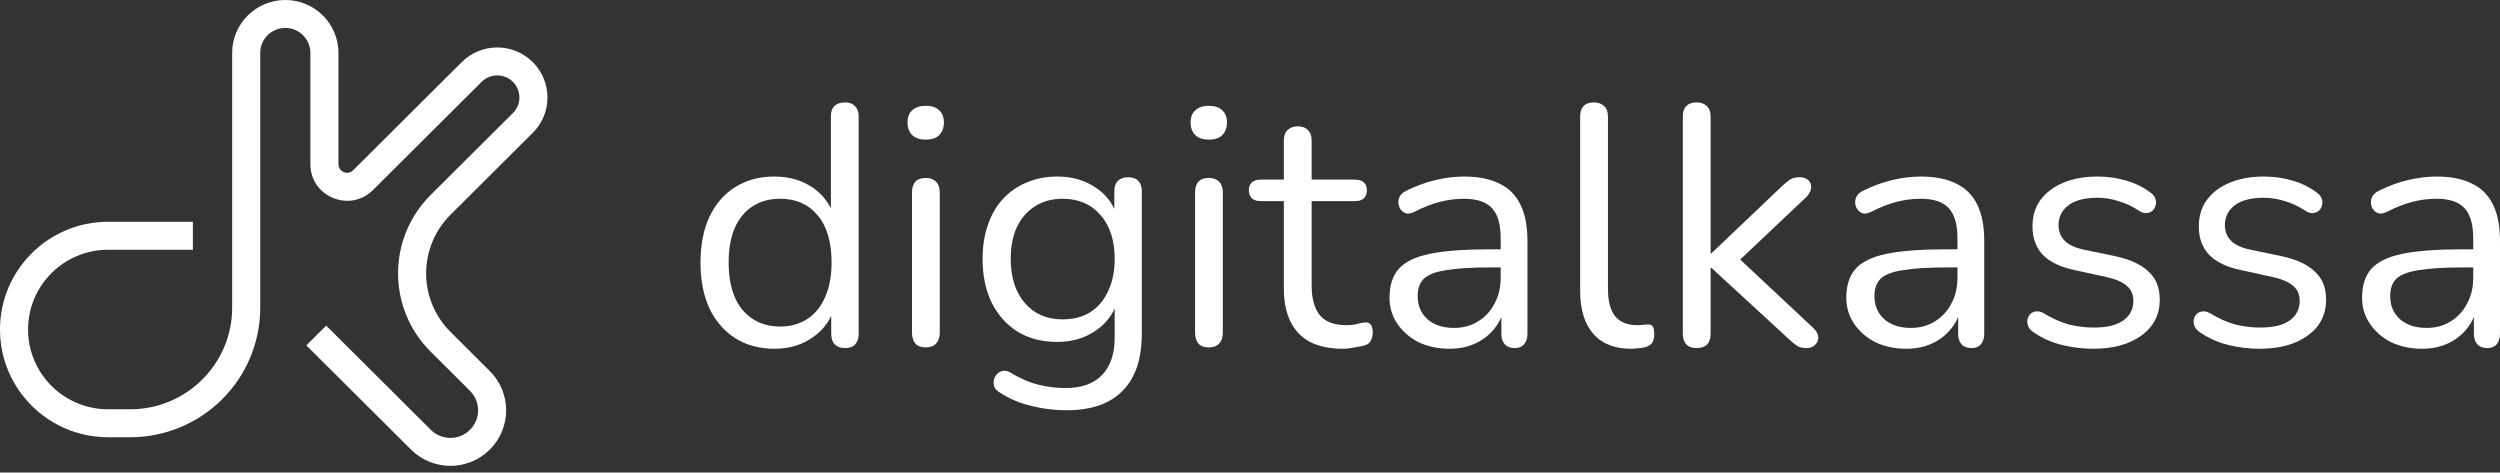
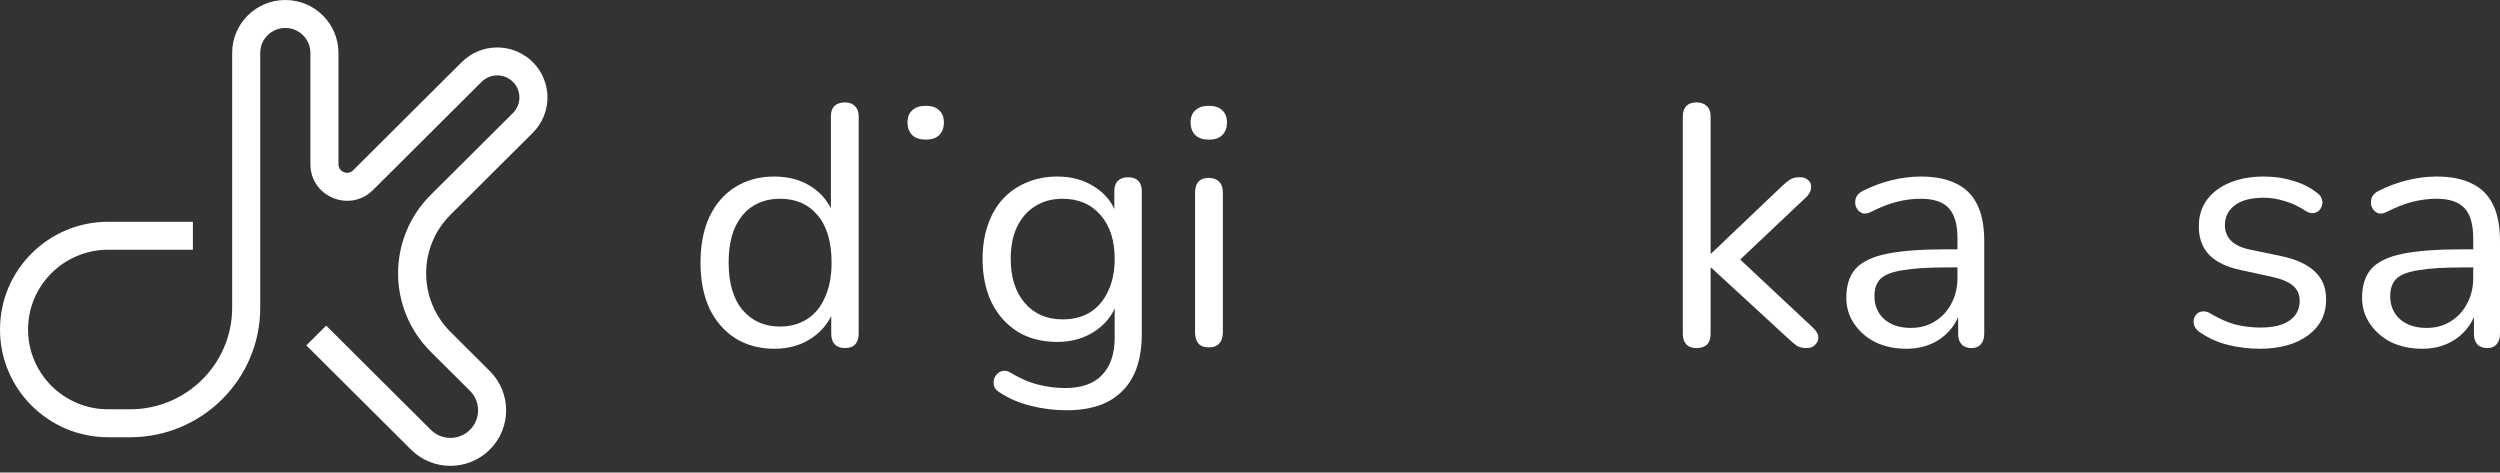
<svg xmlns="http://www.w3.org/2000/svg" width="164" height="31" viewBox="0 0 164 31" fill="none">
  <rect x="0" y="0" width="164" height="31" fill="#333333" stroke="none" />
  <path d="M18.716 1.833C17.807 1.833 17.071 2.567 17.071 3.472V20.183C17.071 24.878 13.249 28.683 8.535 28.683H7.097C3.177 28.683 0 25.519 0 21.616C0 17.712 3.177 14.548 7.097 14.548H12.653V16.382H7.097C4.194 16.382 1.841 18.725 1.841 21.616C1.841 24.506 4.194 26.85 7.097 26.85H8.535C12.232 26.85 15.23 23.865 15.23 20.183V3.472C15.23 1.555 16.791 0 18.716 0C20.642 0 22.203 1.555 22.203 3.472V10.772C22.203 11.273 22.811 11.524 23.166 11.17L30.291 4.074C31.578 2.793 33.663 2.793 34.949 4.074C36.236 5.355 36.236 7.432 34.949 8.713L29.555 14.084C27.422 16.208 27.422 19.651 29.555 21.775L32.132 24.342C33.56 25.764 33.56 28.07 32.132 29.492C30.704 30.915 28.389 30.915 26.96 29.492L20.096 22.657L21.398 21.36L28.262 28.196C28.971 28.902 30.121 28.902 30.831 28.196C31.54 27.49 31.54 26.345 30.831 25.638L28.253 23.072C25.401 20.232 25.401 15.628 28.253 12.788L33.648 7.416C34.215 6.851 34.215 5.935 33.648 5.37C33.08 4.805 32.161 4.805 31.593 5.37L24.468 12.466C22.953 13.975 20.362 12.906 20.362 10.772V3.472C20.362 2.567 19.625 1.833 18.716 1.833Z" fill="white" />
  <path fill-rule="evenodd" clip-rule="evenodd" d="M50.792 22.878C49.817 22.878 48.962 22.647 48.226 22.183C47.506 21.72 46.943 21.07 46.538 20.233C46.148 19.381 45.953 18.38 45.953 17.23C45.953 16.064 46.148 15.063 46.538 14.226C46.943 13.374 47.506 12.724 48.226 12.276C48.962 11.813 49.817 11.581 50.792 11.581C51.783 11.581 52.63 11.828 53.336 12.321C53.849 12.68 54.239 13.13 54.506 13.671V7.636C54.506 7.337 54.581 7.113 54.731 6.964C54.896 6.799 55.129 6.717 55.429 6.717C55.714 6.717 55.932 6.799 56.082 6.964C56.247 7.113 56.329 7.337 56.329 7.636V21.892C56.329 22.191 56.254 22.422 56.104 22.587C55.954 22.751 55.729 22.833 55.429 22.833C55.144 22.833 54.919 22.751 54.754 22.587C54.604 22.422 54.529 22.191 54.529 21.892V20.73C54.259 21.283 53.861 21.745 53.336 22.116C52.63 22.624 51.783 22.878 50.792 22.878ZM51.175 21.421C51.85 21.421 52.443 21.257 52.953 20.928C53.463 20.599 53.853 20.121 54.124 19.494C54.409 18.866 54.551 18.111 54.551 17.23C54.551 15.87 54.244 14.831 53.628 14.114C53.028 13.397 52.21 13.038 51.175 13.038C50.485 13.038 49.884 13.202 49.374 13.531C48.879 13.845 48.489 14.316 48.204 14.943C47.934 15.556 47.799 16.318 47.799 17.23C47.799 18.575 48.106 19.613 48.721 20.345C49.337 21.063 50.154 21.421 51.175 21.421Z" fill="white" />
-   <path d="M60.726 22.789C60.426 22.789 60.201 22.706 60.051 22.542C59.901 22.363 59.826 22.116 59.826 21.802V12.635C59.826 12.321 59.901 12.082 60.051 11.917C60.201 11.753 60.426 11.671 60.726 11.671C61.011 11.671 61.236 11.753 61.401 11.917C61.567 12.082 61.649 12.321 61.649 12.635V21.802C61.649 22.116 61.567 22.363 61.401 22.542C61.252 22.706 61.026 22.789 60.726 22.789Z" fill="white" />
  <path d="M60.726 9.16C60.351 9.16 60.059 9.063 59.848 8.869C59.638 8.66 59.533 8.383 59.533 8.04C59.533 7.681 59.638 7.412 59.848 7.233C60.059 7.038 60.351 6.941 60.726 6.941C61.116 6.941 61.409 7.038 61.604 7.233C61.814 7.412 61.919 7.681 61.919 8.04C61.919 8.383 61.814 8.66 61.604 8.869C61.409 9.063 61.116 9.16 60.726 9.16Z" fill="white" />
  <path fill-rule="evenodd" clip-rule="evenodd" d="M69.972 26.913C69.177 26.913 68.396 26.816 67.631 26.622C66.881 26.442 66.198 26.151 65.583 25.747C65.403 25.643 65.282 25.516 65.222 25.366C65.177 25.217 65.17 25.067 65.2 24.918C65.23 24.784 65.297 24.657 65.403 24.537C65.508 24.432 65.628 24.365 65.763 24.335C65.913 24.305 66.063 24.328 66.213 24.402C66.873 24.806 67.503 25.082 68.104 25.232C68.704 25.381 69.297 25.456 69.882 25.456C70.947 25.456 71.75 25.172 72.29 24.604C72.845 24.036 73.123 23.214 73.123 22.139V20.241C72.858 20.815 72.453 21.291 71.908 21.668C71.187 22.176 70.34 22.43 69.364 22.43C68.359 22.43 67.488 22.206 66.753 21.758C66.018 21.294 65.448 20.652 65.042 19.83C64.652 19.008 64.457 18.059 64.457 16.983C64.457 16.176 64.57 15.444 64.795 14.786C65.02 14.114 65.343 13.546 65.763 13.083C66.198 12.605 66.716 12.239 67.316 11.985C67.931 11.716 68.614 11.581 69.364 11.581C70.355 11.581 71.21 11.835 71.93 12.343C72.457 12.704 72.847 13.16 73.1 13.712V12.545C73.1 12.246 73.176 12.022 73.326 11.873C73.491 11.708 73.716 11.626 74.001 11.626C74.301 11.626 74.526 11.708 74.676 11.873C74.826 12.022 74.901 12.246 74.901 12.545V21.892C74.901 23.551 74.481 24.798 73.641 25.635C72.815 26.487 71.593 26.913 69.972 26.913ZM69.702 20.951C70.407 20.951 71.015 20.794 71.525 20.48C72.035 20.151 72.425 19.688 72.695 19.09C72.981 18.492 73.123 17.79 73.123 16.983C73.123 15.773 72.815 14.816 72.2 14.114C71.585 13.397 70.752 13.038 69.702 13.038C69.011 13.038 68.411 13.202 67.901 13.531C67.391 13.845 66.993 14.301 66.708 14.899C66.438 15.481 66.303 16.176 66.303 16.983C66.303 18.194 66.611 19.157 67.226 19.875C67.841 20.592 68.666 20.951 69.702 20.951Z" fill="white" />
  <path d="M79.296 22.789C78.996 22.789 78.771 22.706 78.621 22.542C78.471 22.363 78.396 22.116 78.396 21.802V12.635C78.396 12.321 78.471 12.082 78.621 11.917C78.771 11.753 78.996 11.671 79.296 11.671C79.582 11.671 79.807 11.753 79.972 11.917C80.137 12.082 80.219 12.321 80.219 12.635V21.802C80.219 22.116 80.137 22.363 79.972 22.542C79.822 22.706 79.597 22.789 79.296 22.789Z" fill="white" />
  <path d="M79.296 9.16C78.921 9.16 78.629 9.063 78.419 8.869C78.209 8.66 78.104 8.383 78.104 8.04C78.104 7.681 78.209 7.412 78.419 7.233C78.629 7.038 78.921 6.941 79.296 6.941C79.687 6.941 79.979 7.038 80.174 7.233C80.384 7.412 80.49 7.681 80.49 8.04C80.49 8.383 80.384 8.66 80.174 8.869C79.979 9.063 79.687 9.16 79.296 9.16Z" fill="white" />
-   <path d="M88.092 22.878C87.237 22.878 86.516 22.729 85.931 22.43C85.361 22.116 84.933 21.668 84.648 21.085C84.363 20.487 84.22 19.762 84.22 18.911V13.195H82.712C82.457 13.195 82.262 13.135 82.127 13.016C81.992 12.881 81.924 12.702 81.924 12.478C81.924 12.254 81.992 12.082 82.127 11.962C82.262 11.843 82.457 11.783 82.712 11.783H84.22V9.205C84.22 8.906 84.303 8.682 84.468 8.533C84.633 8.368 84.858 8.286 85.143 8.286C85.428 8.286 85.646 8.368 85.796 8.533C85.961 8.682 86.044 8.906 86.044 9.205V11.783H88.88C89.135 11.783 89.33 11.843 89.465 11.962C89.6 12.082 89.668 12.254 89.668 12.478C89.668 12.702 89.6 12.881 89.465 13.016C89.33 13.135 89.135 13.195 88.88 13.195H86.044V18.731C86.044 19.583 86.224 20.233 86.584 20.681C86.944 21.115 87.529 21.332 88.34 21.332C88.625 21.332 88.865 21.302 89.06 21.242C89.27 21.182 89.442 21.152 89.578 21.152C89.713 21.137 89.825 21.182 89.915 21.287C90.005 21.391 90.05 21.571 90.05 21.825C90.05 22.004 90.013 22.168 89.938 22.318C89.878 22.467 89.765 22.572 89.6 22.632C89.42 22.691 89.18 22.744 88.88 22.789C88.595 22.848 88.332 22.878 88.092 22.878Z" fill="white" />
-   <path fill-rule="evenodd" clip-rule="evenodd" d="M95.091 22.878C94.341 22.878 93.665 22.736 93.065 22.452C92.48 22.154 92.015 21.75 91.669 21.242C91.324 20.734 91.152 20.166 91.152 19.538C91.152 18.731 91.354 18.096 91.76 17.633C92.18 17.17 92.862 16.841 93.808 16.647C94.768 16.453 96.074 16.355 97.724 16.355H98.445V15.661C98.445 14.734 98.257 14.069 97.882 13.666C97.507 13.247 96.891 13.038 96.036 13.038C95.511 13.038 94.986 13.105 94.461 13.24C93.935 13.374 93.38 13.591 92.795 13.89C92.585 13.994 92.405 14.032 92.255 14.002C92.105 13.957 91.985 13.875 91.895 13.755C91.805 13.636 91.752 13.501 91.737 13.352C91.722 13.188 91.752 13.031 91.827 12.881C91.917 12.732 92.052 12.612 92.232 12.523C92.892 12.194 93.545 11.955 94.19 11.805C94.836 11.656 95.451 11.581 96.036 11.581C96.981 11.581 97.762 11.738 98.377 12.052C98.992 12.351 99.45 12.814 99.75 13.441C100.05 14.054 100.2 14.846 100.2 15.818V21.892C100.2 22.191 100.125 22.422 99.975 22.587C99.84 22.751 99.638 22.833 99.367 22.833C99.082 22.833 98.865 22.751 98.715 22.587C98.565 22.422 98.49 22.191 98.49 21.892V20.796C98.364 21.093 98.199 21.361 97.994 21.601C97.664 22.004 97.252 22.318 96.756 22.542C96.261 22.766 95.706 22.878 95.091 22.878ZM98.445 18.216V17.543H97.747C96.531 17.543 95.571 17.603 94.866 17.723C94.175 17.827 93.688 18.014 93.403 18.283C93.132 18.552 92.998 18.933 92.998 19.426C92.998 20.039 93.208 20.54 93.628 20.928C94.063 21.317 94.648 21.511 95.383 21.511C95.984 21.511 96.509 21.369 96.959 21.085C97.424 20.801 97.784 20.413 98.039 19.919C98.309 19.426 98.445 18.858 98.445 18.216Z" fill="white" />
-   <path d="M106.989 22.878C105.909 22.878 105.083 22.549 104.513 21.892C103.943 21.234 103.658 20.293 103.658 19.068V7.636C103.658 7.337 103.733 7.113 103.883 6.964C104.033 6.799 104.258 6.717 104.558 6.717C104.843 6.717 105.068 6.799 105.233 6.964C105.398 7.113 105.481 7.337 105.481 7.636V18.933C105.481 19.74 105.639 20.345 105.954 20.749C106.284 21.137 106.764 21.332 107.394 21.332C107.529 21.332 107.649 21.324 107.754 21.309C107.859 21.294 107.964 21.287 108.069 21.287C108.235 21.272 108.347 21.309 108.407 21.399C108.482 21.488 108.52 21.668 108.52 21.937C108.52 22.206 108.46 22.407 108.34 22.542C108.219 22.677 108.024 22.766 107.754 22.811C107.634 22.826 107.507 22.841 107.372 22.856C107.237 22.871 107.109 22.878 106.989 22.878Z" fill="white" />
  <path d="M111.293 22.833C110.993 22.833 110.768 22.751 110.618 22.587C110.468 22.422 110.393 22.191 110.393 21.892V7.636C110.393 7.337 110.468 7.113 110.618 6.964C110.768 6.799 110.993 6.717 111.293 6.717C111.578 6.717 111.804 6.799 111.969 6.964C112.134 7.113 112.216 7.337 112.216 7.636V16.624H112.261L116.876 12.231C117.086 12.037 117.266 11.887 117.416 11.783C117.581 11.678 117.798 11.626 118.068 11.626C118.309 11.626 118.496 11.693 118.631 11.828C118.766 11.947 118.826 12.104 118.811 12.298C118.811 12.478 118.721 12.672 118.541 12.881L114.158 17.026L118.969 21.533C119.179 21.742 119.284 21.944 119.284 22.139C119.284 22.333 119.209 22.497 119.059 22.632C118.924 22.766 118.744 22.833 118.519 22.833C118.249 22.833 118.031 22.781 117.866 22.677C117.701 22.557 117.498 22.385 117.258 22.161L112.261 17.566H112.216V21.892C112.216 22.52 111.909 22.833 111.293 22.833Z" fill="white" />
  <path fill-rule="evenodd" clip-rule="evenodd" d="M125.056 22.878C124.306 22.878 123.631 22.736 123.031 22.452C122.445 22.154 121.98 21.75 121.635 21.242C121.29 20.734 121.117 20.166 121.117 19.538C121.117 18.731 121.32 18.096 121.725 17.633C122.145 17.17 122.828 16.841 123.773 16.647C124.734 16.453 126.039 16.355 127.69 16.355H128.41V15.661C128.41 14.734 128.223 14.069 127.847 13.666C127.472 13.247 126.857 13.038 126.002 13.038C125.477 13.038 124.951 13.105 124.426 13.24C123.901 13.374 123.346 13.591 122.76 13.89C122.55 13.994 122.37 14.032 122.22 14.002C122.07 13.957 121.95 13.875 121.86 13.755C121.77 13.636 121.718 13.501 121.703 13.352C121.688 13.188 121.718 13.031 121.793 12.881C121.883 12.732 122.018 12.612 122.198 12.523C122.858 12.194 123.511 11.955 124.156 11.805C124.801 11.656 125.416 11.581 126.002 11.581C126.947 11.581 127.727 11.738 128.343 12.052C128.958 12.351 129.416 12.814 129.716 13.441C130.016 14.054 130.166 14.846 130.166 15.818V21.892C130.166 22.191 130.091 22.422 129.941 22.587C129.806 22.751 129.603 22.833 129.333 22.833C129.048 22.833 128.83 22.751 128.68 22.587C128.53 22.422 128.455 22.191 128.455 21.892V20.796C128.33 21.093 128.165 21.361 127.96 21.601C127.63 22.004 127.217 22.318 126.722 22.542C126.227 22.766 125.672 22.878 125.056 22.878ZM128.41 18.216V17.543H127.712C126.497 17.543 125.537 17.603 124.831 17.723C124.141 17.827 123.653 18.014 123.368 18.283C123.098 18.552 122.963 18.933 122.963 19.426C122.963 20.039 123.173 20.54 123.593 20.928C124.028 21.317 124.614 21.511 125.349 21.511C125.949 21.511 126.474 21.369 126.925 21.085C127.39 20.801 127.75 20.413 128.005 19.919C128.275 19.426 128.41 18.858 128.41 18.216Z" fill="white" />
-   <path d="M137.315 22.878C136.639 22.878 135.957 22.796 135.266 22.632C134.591 22.467 133.961 22.183 133.376 21.78C133.226 21.675 133.121 21.556 133.061 21.421C133.001 21.272 132.978 21.13 132.993 20.995C133.023 20.846 133.083 20.719 133.173 20.614C133.278 20.51 133.398 20.45 133.533 20.435C133.683 20.405 133.848 20.435 134.028 20.525C134.614 20.883 135.176 21.137 135.717 21.287C136.272 21.421 136.82 21.488 137.36 21.488C138.215 21.488 138.86 21.332 139.295 21.018C139.731 20.704 139.948 20.278 139.948 19.74C139.948 19.322 139.806 18.993 139.521 18.754C139.235 18.5 138.785 18.306 138.17 18.171L136.122 17.723C135.176 17.529 134.471 17.192 134.006 16.714C133.556 16.236 133.331 15.616 133.331 14.854C133.331 14.181 133.503 13.606 133.848 13.128C134.208 12.635 134.711 12.254 135.356 11.985C136.002 11.716 136.752 11.581 137.607 11.581C138.268 11.581 138.89 11.671 139.476 11.85C140.076 12.014 140.616 12.283 141.096 12.657C141.246 12.762 141.344 12.889 141.389 13.038C141.449 13.172 141.456 13.315 141.411 13.464C141.381 13.598 141.314 13.718 141.209 13.823C141.104 13.912 140.976 13.964 140.826 13.979C140.676 13.994 140.518 13.95 140.353 13.845C139.903 13.546 139.446 13.329 138.98 13.195C138.515 13.046 138.057 12.971 137.607 12.971C136.767 12.971 136.129 13.135 135.694 13.464C135.259 13.793 135.041 14.226 135.041 14.764C135.041 15.182 135.176 15.526 135.446 15.795C135.717 16.064 136.137 16.258 136.707 16.378L138.755 16.804C139.731 17.013 140.458 17.349 140.939 17.812C141.434 18.261 141.681 18.873 141.681 19.651C141.681 20.637 141.284 21.421 140.488 22.004C139.693 22.587 138.635 22.878 137.315 22.878Z" fill="white" />
  <path d="M148.226 22.878C147.551 22.878 146.868 22.796 146.178 22.632C145.503 22.467 144.873 22.183 144.287 21.78C144.137 21.675 144.032 21.556 143.972 21.421C143.912 21.272 143.89 21.13 143.905 20.995C143.935 20.846 143.995 20.719 144.085 20.614C144.19 20.51 144.31 20.45 144.445 20.435C144.595 20.405 144.76 20.435 144.94 20.525C145.525 20.883 146.088 21.137 146.628 21.287C147.184 21.421 147.731 21.488 148.271 21.488C149.127 21.488 149.772 21.332 150.207 21.018C150.642 20.704 150.86 20.278 150.86 19.74C150.86 19.322 150.717 18.993 150.432 18.754C150.147 18.5 149.697 18.306 149.082 18.171L147.033 17.723C146.088 17.529 145.383 17.192 144.918 16.714C144.467 16.236 144.242 15.616 144.242 14.854C144.242 14.181 144.415 13.606 144.76 13.128C145.12 12.635 145.623 12.254 146.268 11.985C146.913 11.716 147.664 11.581 148.519 11.581C149.179 11.581 149.802 11.671 150.387 11.85C150.987 12.014 151.528 12.283 152.008 12.657C152.158 12.762 152.255 12.889 152.3 13.038C152.361 13.172 152.368 13.315 152.323 13.464C152.293 13.598 152.225 13.718 152.12 13.823C152.015 13.912 151.888 13.964 151.738 13.979C151.588 13.994 151.43 13.95 151.265 13.845C150.815 13.546 150.357 13.329 149.892 13.195C149.427 13.046 148.969 12.971 148.519 12.971C147.679 12.971 147.041 13.135 146.606 13.464C146.171 13.793 145.953 14.226 145.953 14.764C145.953 15.182 146.088 15.526 146.358 15.795C146.628 16.064 147.048 16.258 147.619 16.378L149.667 16.804C150.642 17.013 151.37 17.349 151.85 17.812C152.345 18.261 152.593 18.873 152.593 19.651C152.593 20.637 152.195 21.421 151.4 22.004C150.605 22.587 149.547 22.878 148.226 22.878Z" fill="white" />
  <path fill-rule="evenodd" clip-rule="evenodd" d="M158.891 22.878C158.14 22.878 157.465 22.736 156.865 22.452C156.28 22.154 155.814 21.75 155.469 21.242C155.124 20.734 154.952 20.166 154.952 19.538C154.952 18.731 155.154 18.096 155.559 17.633C155.979 17.17 156.662 16.841 157.608 16.647C158.568 16.453 159.873 16.355 161.524 16.355H162.244V15.661C162.244 14.734 162.057 14.069 161.682 13.666C161.306 13.247 160.691 13.038 159.836 13.038C159.311 13.038 158.785 13.105 158.26 13.24C157.735 13.374 157.18 13.591 156.595 13.89C156.385 13.994 156.204 14.032 156.054 14.002C155.904 13.957 155.784 13.875 155.694 13.755C155.604 13.636 155.552 13.501 155.537 13.352C155.522 13.188 155.552 13.031 155.627 12.881C155.717 12.732 155.852 12.612 156.032 12.523C156.692 12.194 157.345 11.955 157.99 11.805C158.635 11.656 159.251 11.581 159.836 11.581C160.781 11.581 161.562 11.738 162.177 12.052C162.792 12.351 163.25 12.814 163.55 13.441C163.85 14.054 164 14.846 164 15.818V21.892C164 22.191 163.925 22.422 163.775 22.587C163.64 22.751 163.437 22.833 163.167 22.833C162.882 22.833 162.664 22.751 162.514 22.587C162.364 22.422 162.289 22.191 162.289 21.892V20.796C162.164 21.093 161.999 21.361 161.794 21.601C161.464 22.004 161.051 22.318 160.556 22.542C160.061 22.766 159.506 22.878 158.891 22.878ZM162.244 18.216V17.543H161.547C160.331 17.543 159.371 17.603 158.665 17.723C157.975 17.827 157.487 18.014 157.202 18.283C156.932 18.552 156.797 18.933 156.797 19.426C156.797 20.039 157.007 20.54 157.427 20.928C157.863 21.317 158.448 21.511 159.183 21.511C159.783 21.511 160.309 21.369 160.759 21.085C161.224 20.801 161.584 20.413 161.839 19.919C162.109 19.426 162.244 18.858 162.244 18.216Z" fill="white" />
</svg>